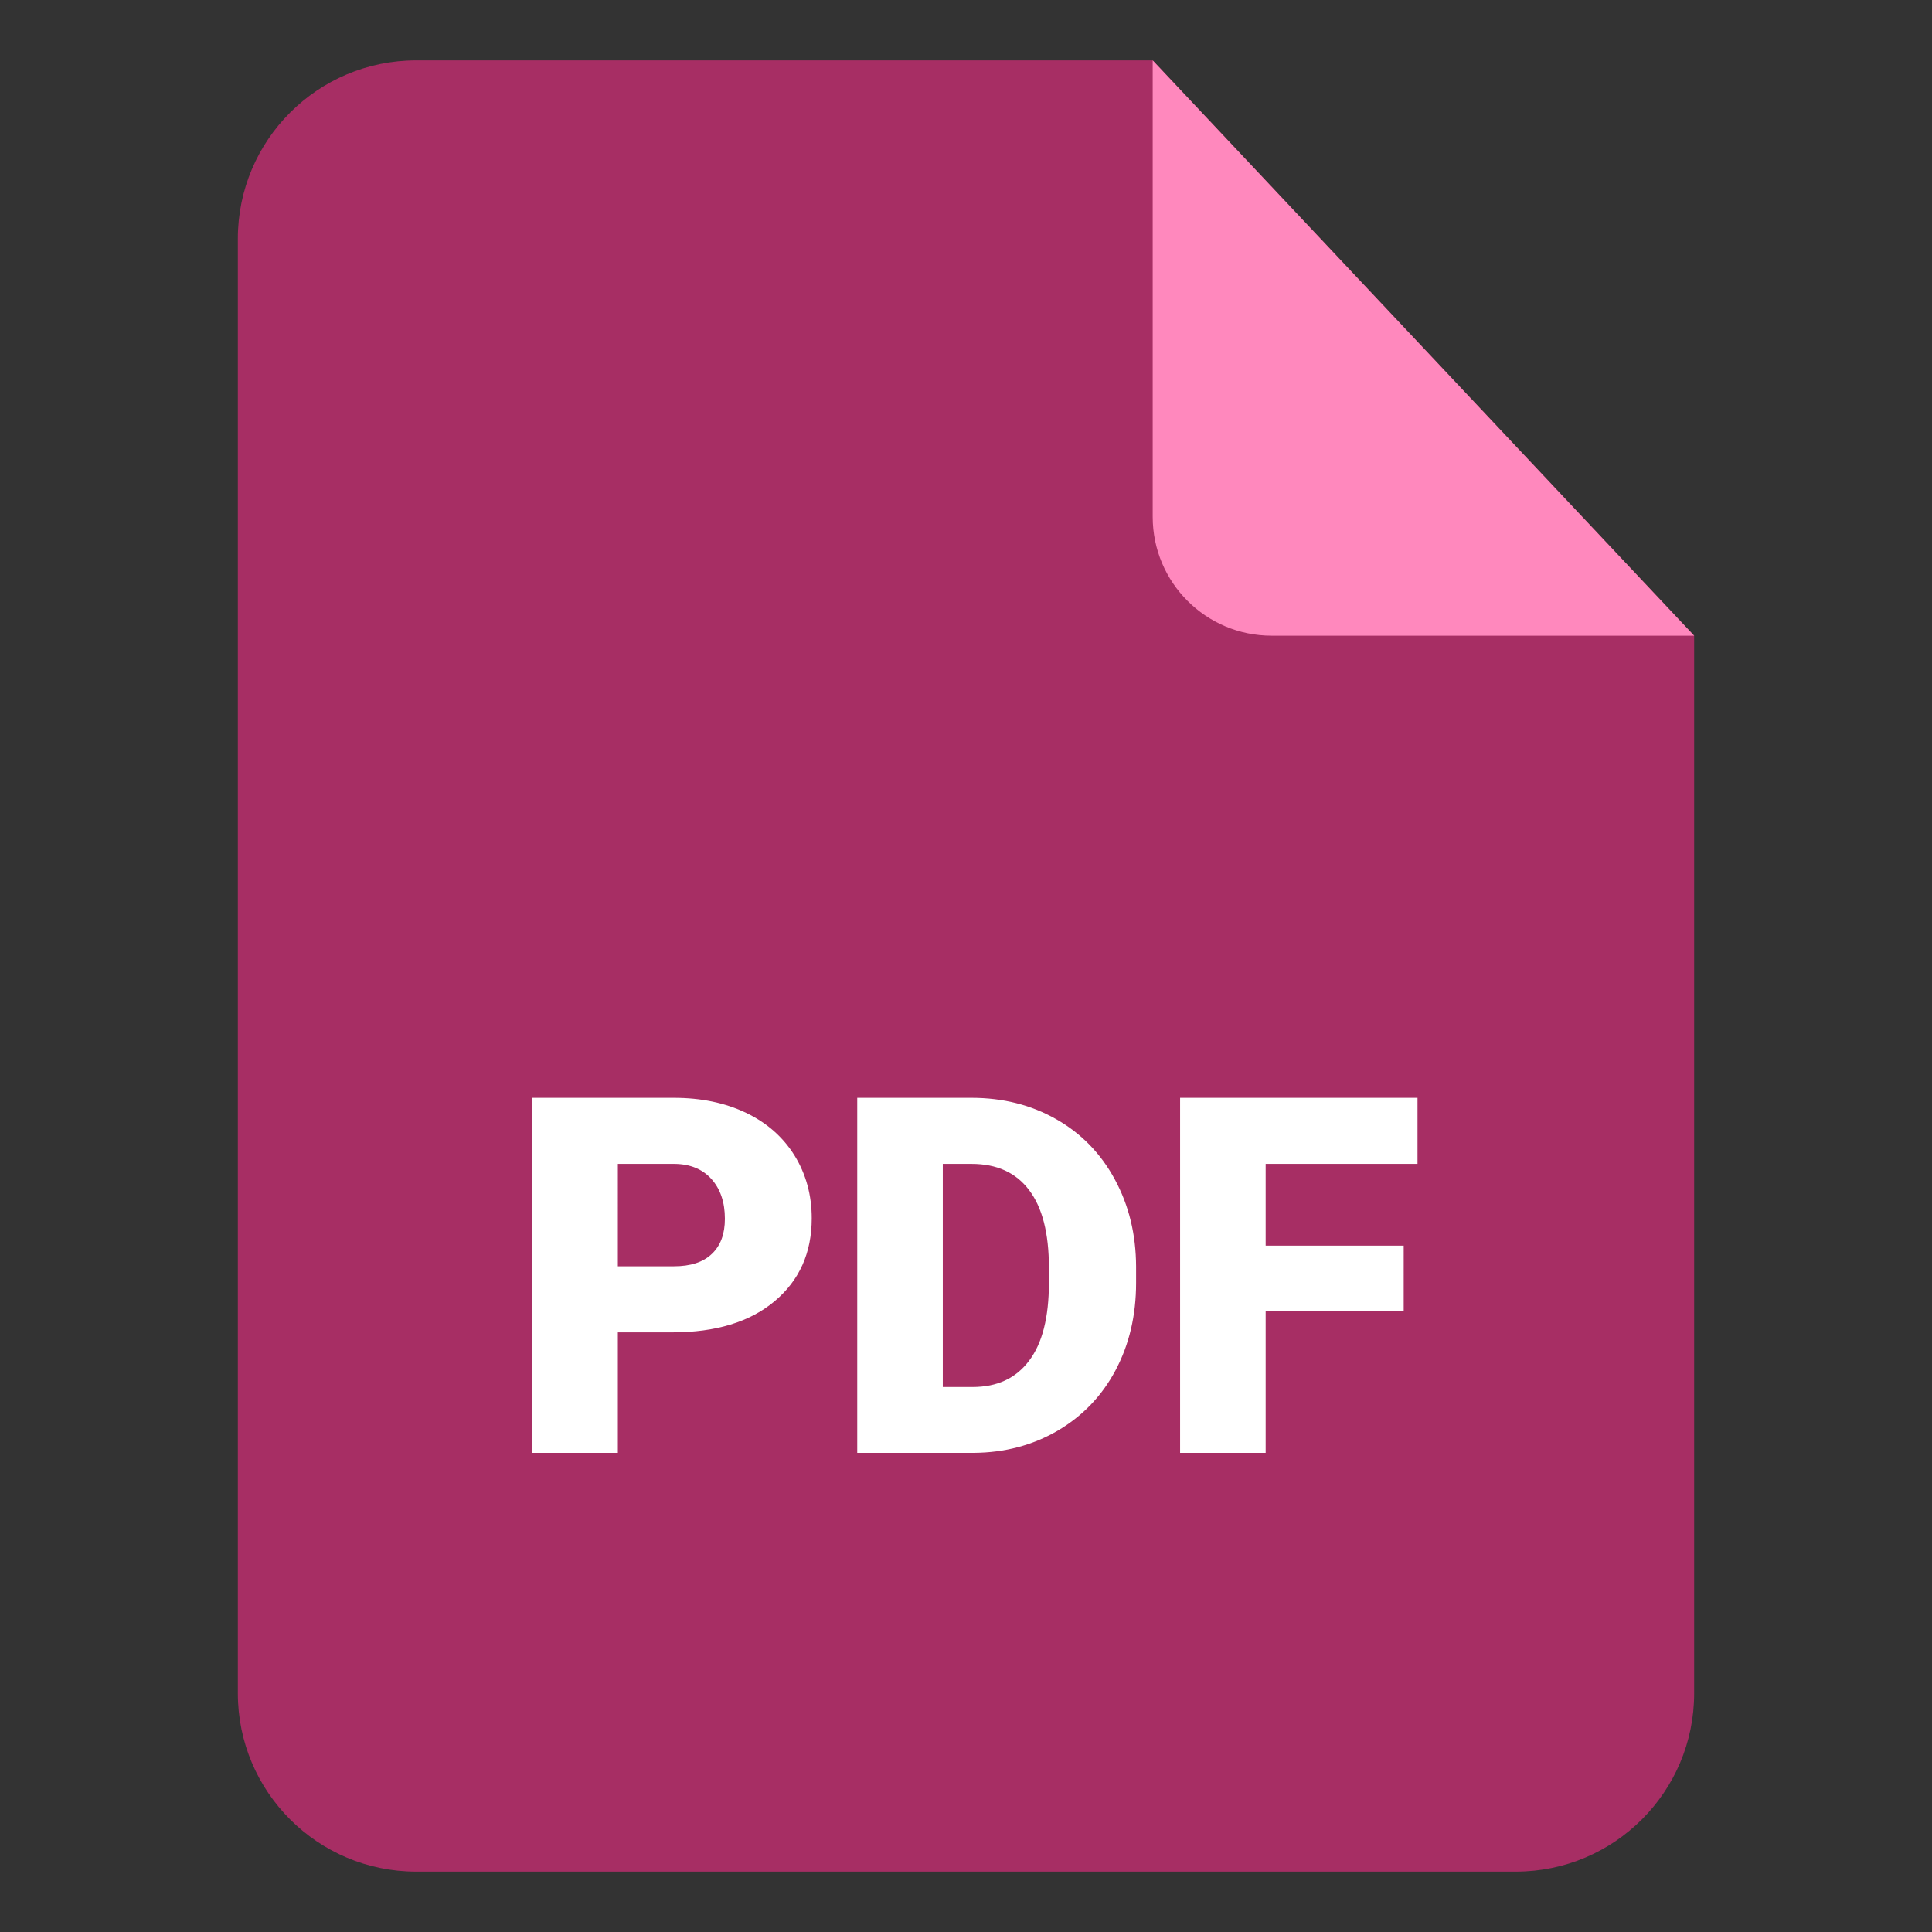
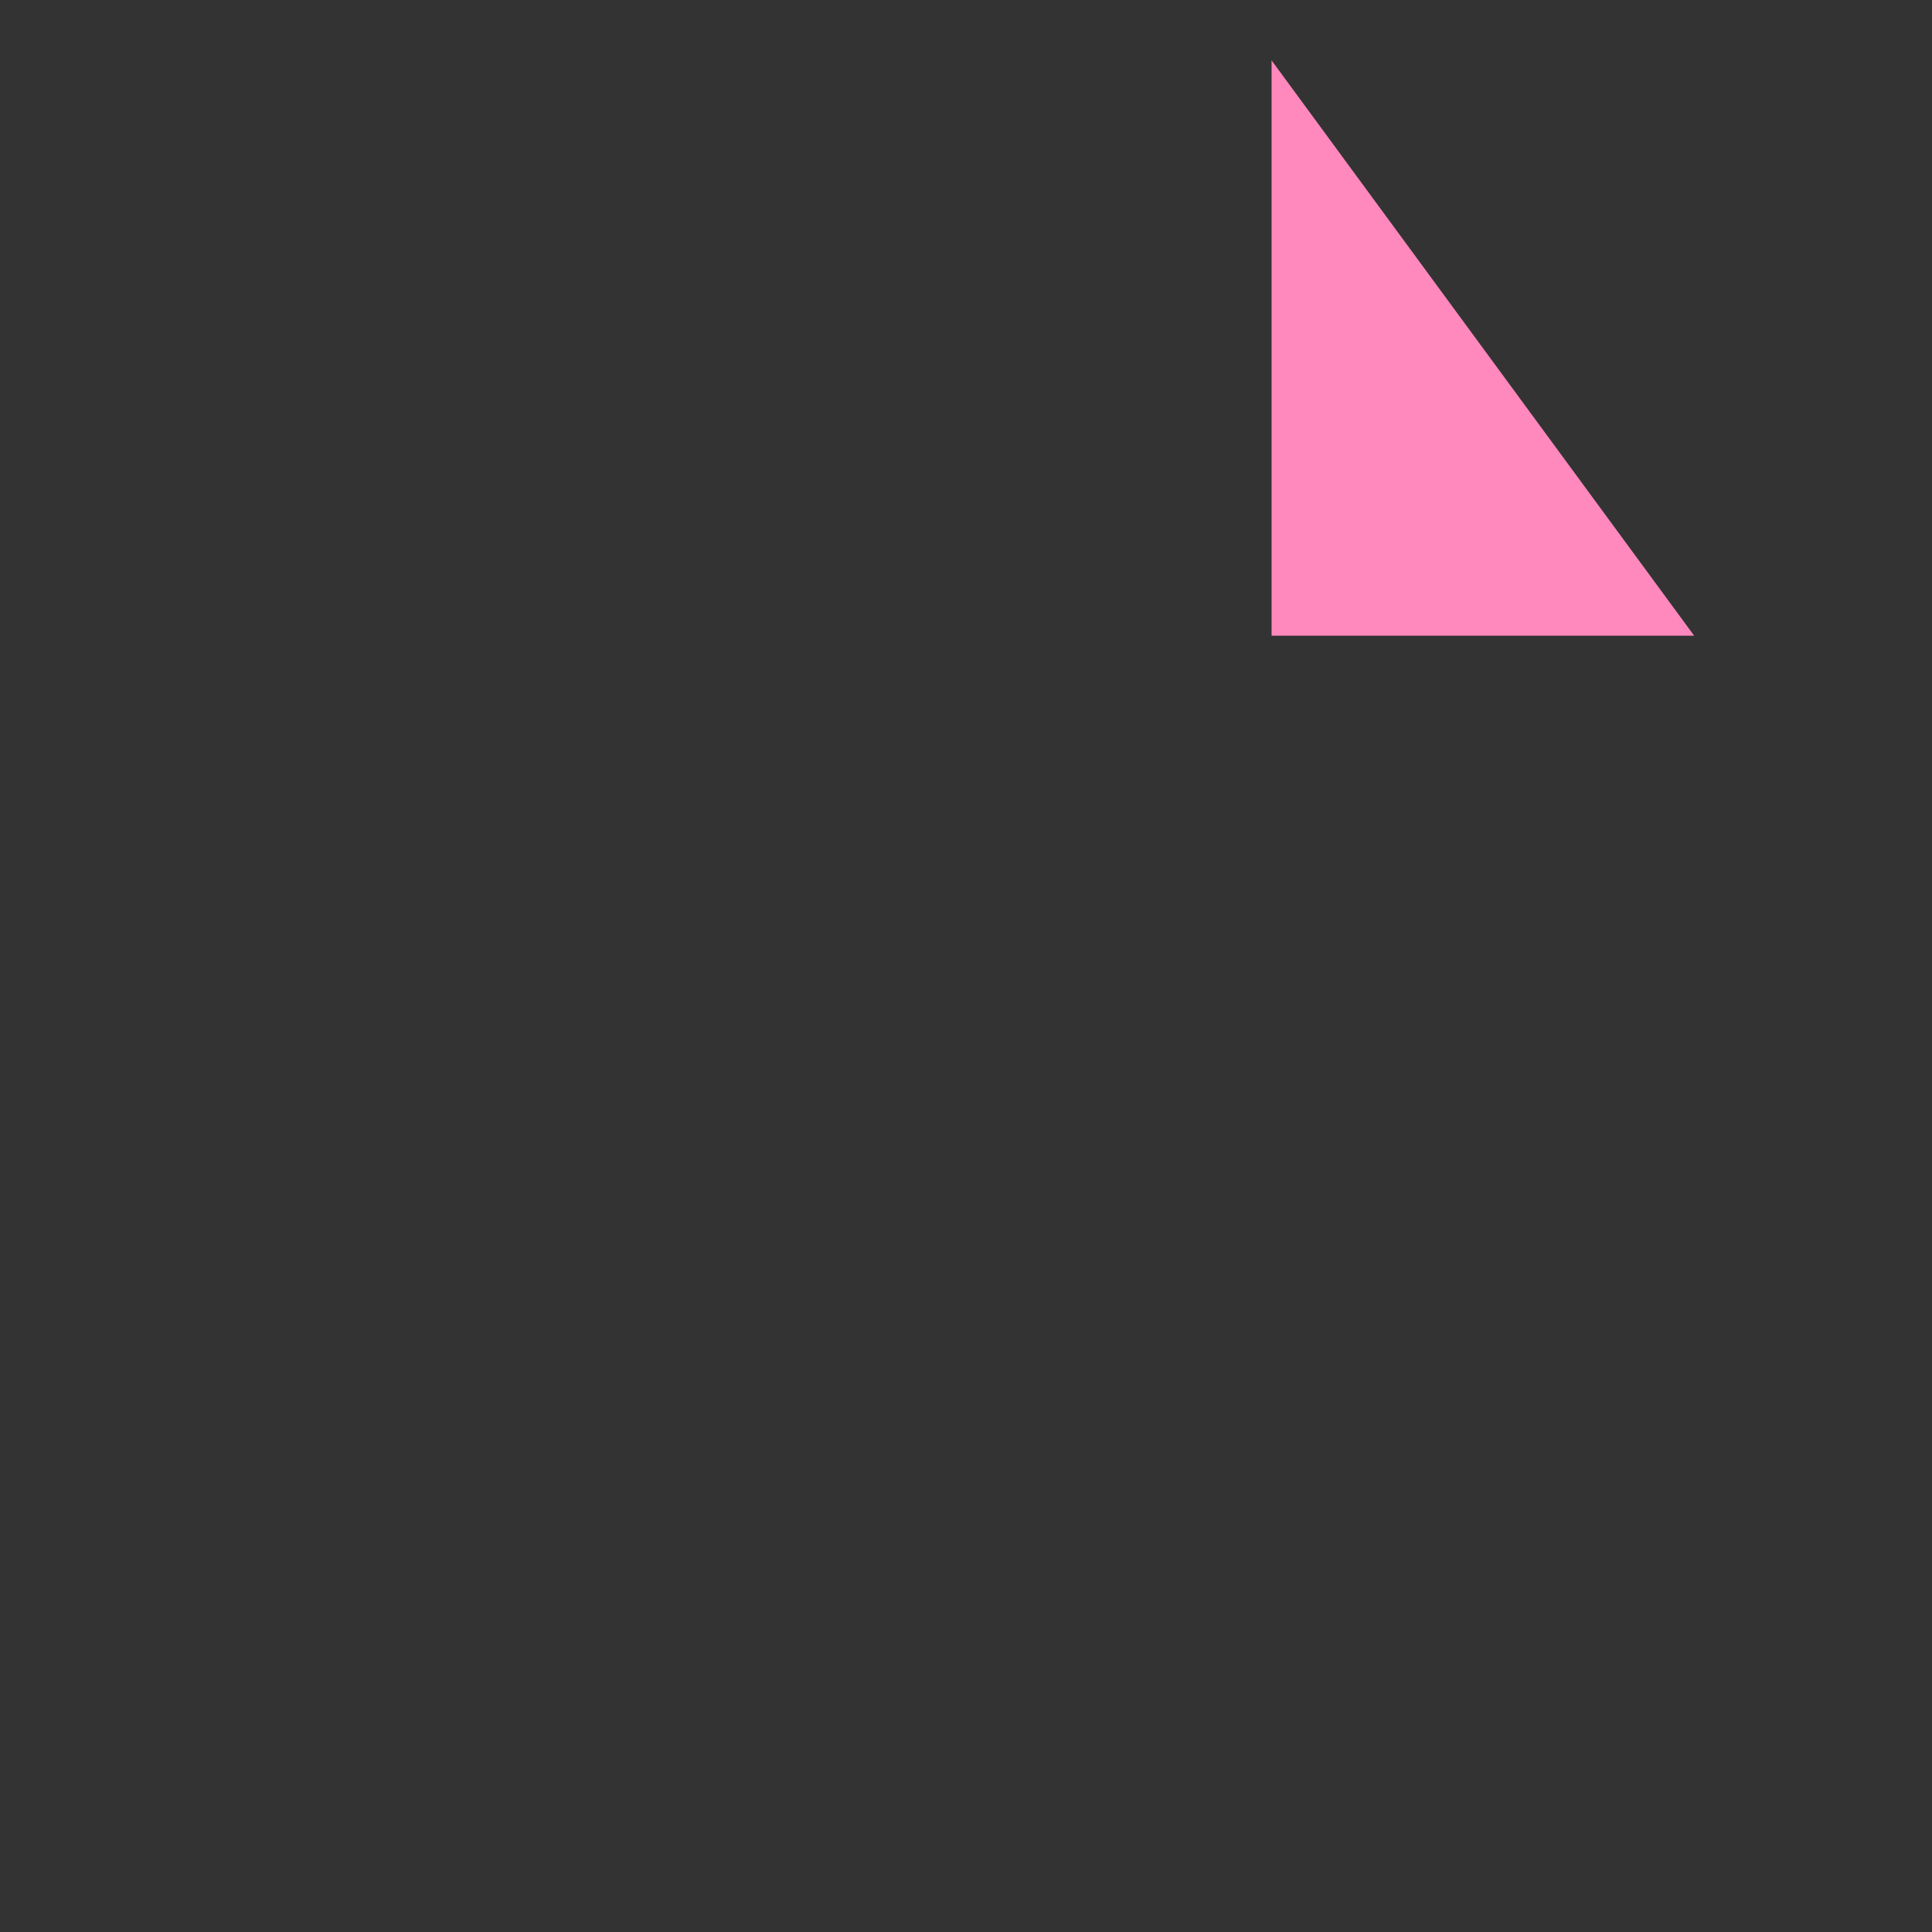
<svg xmlns="http://www.w3.org/2000/svg" version="1.1" width="512" height="512" x="0" y="0" viewBox="0 0 512 512" style="enable-background:new 0 0 512 512" xml:space="preserve" class="">
  <rect x="0" y="0" width="512" height="512" fill="#333333" stroke="none" />
  <g>
-     <path fill="#a72e64" d="M448.968 168.463v280.281c0 26.099-21.157 47.256-47.256 47.256H110.289c-26.099 0-47.256-21.157-47.256-47.256V63.256C63.032 37.157 84.189 16 110.289 16h195.188z" opacity="1" data-original="#e5252a" class="" />
-     <path fill="#ff88bd" d="M448.968 168.463H336.981c-17.399 0-31.504-14.105-31.504-31.504V16z" opacity="1" data-original="#ed676a" class="" />
+     <path fill="#ff88bd" d="M448.968 168.463H336.981V16z" opacity="1" data-original="#ed676a" class="" />
    <g fill="#fff">
-       <path d="M163.737 353.086v31.935h-22.674v-94.082h37.534c7.199 0 13.568 1.323 19.106 3.969s9.814 6.43 12.86 11.322c3.015 4.892 4.553 10.43 4.553 16.644 0 9.168-3.292 16.491-9.876 21.998-6.553 5.476-15.568 8.214-27.043 8.214zm0-17.506h14.86c4.4 0 7.753-1.077 10.06-3.292 2.307-2.184 3.446-5.292 3.446-9.291 0-4.4-1.2-7.907-3.569-10.553-2.369-2.615-5.599-3.938-9.691-4h-15.106zM227.176 385.021v-94.082h30.304c8.307 0 15.783 1.877 22.428 5.661 6.615 3.753 11.814 9.076 15.537 15.968 3.723 6.861 5.599 14.552 5.63 23.074v4.338c0 8.614-1.815 16.337-5.446 23.167-3.63 6.83-8.768 12.153-15.383 16.029-6.615 3.846-13.999 5.784-22.121 5.846h-30.949zm22.675-76.576v59.132h7.876c6.522 0 11.506-2.307 14.983-6.953 3.507-4.615 5.261-11.506 5.261-20.644v-4.061c0-9.107-1.754-15.937-5.261-20.552-3.477-4.615-8.553-6.922-15.229-6.922zM371.992 347.548h-36.581v37.473h-22.674v-94.082h62.916v17.506h-40.242v21.659h36.581z" fill="#ffffff" opacity="1" data-original="#ffffff" class="" />
-     </g>
+       </g>
  </g>
</svg>